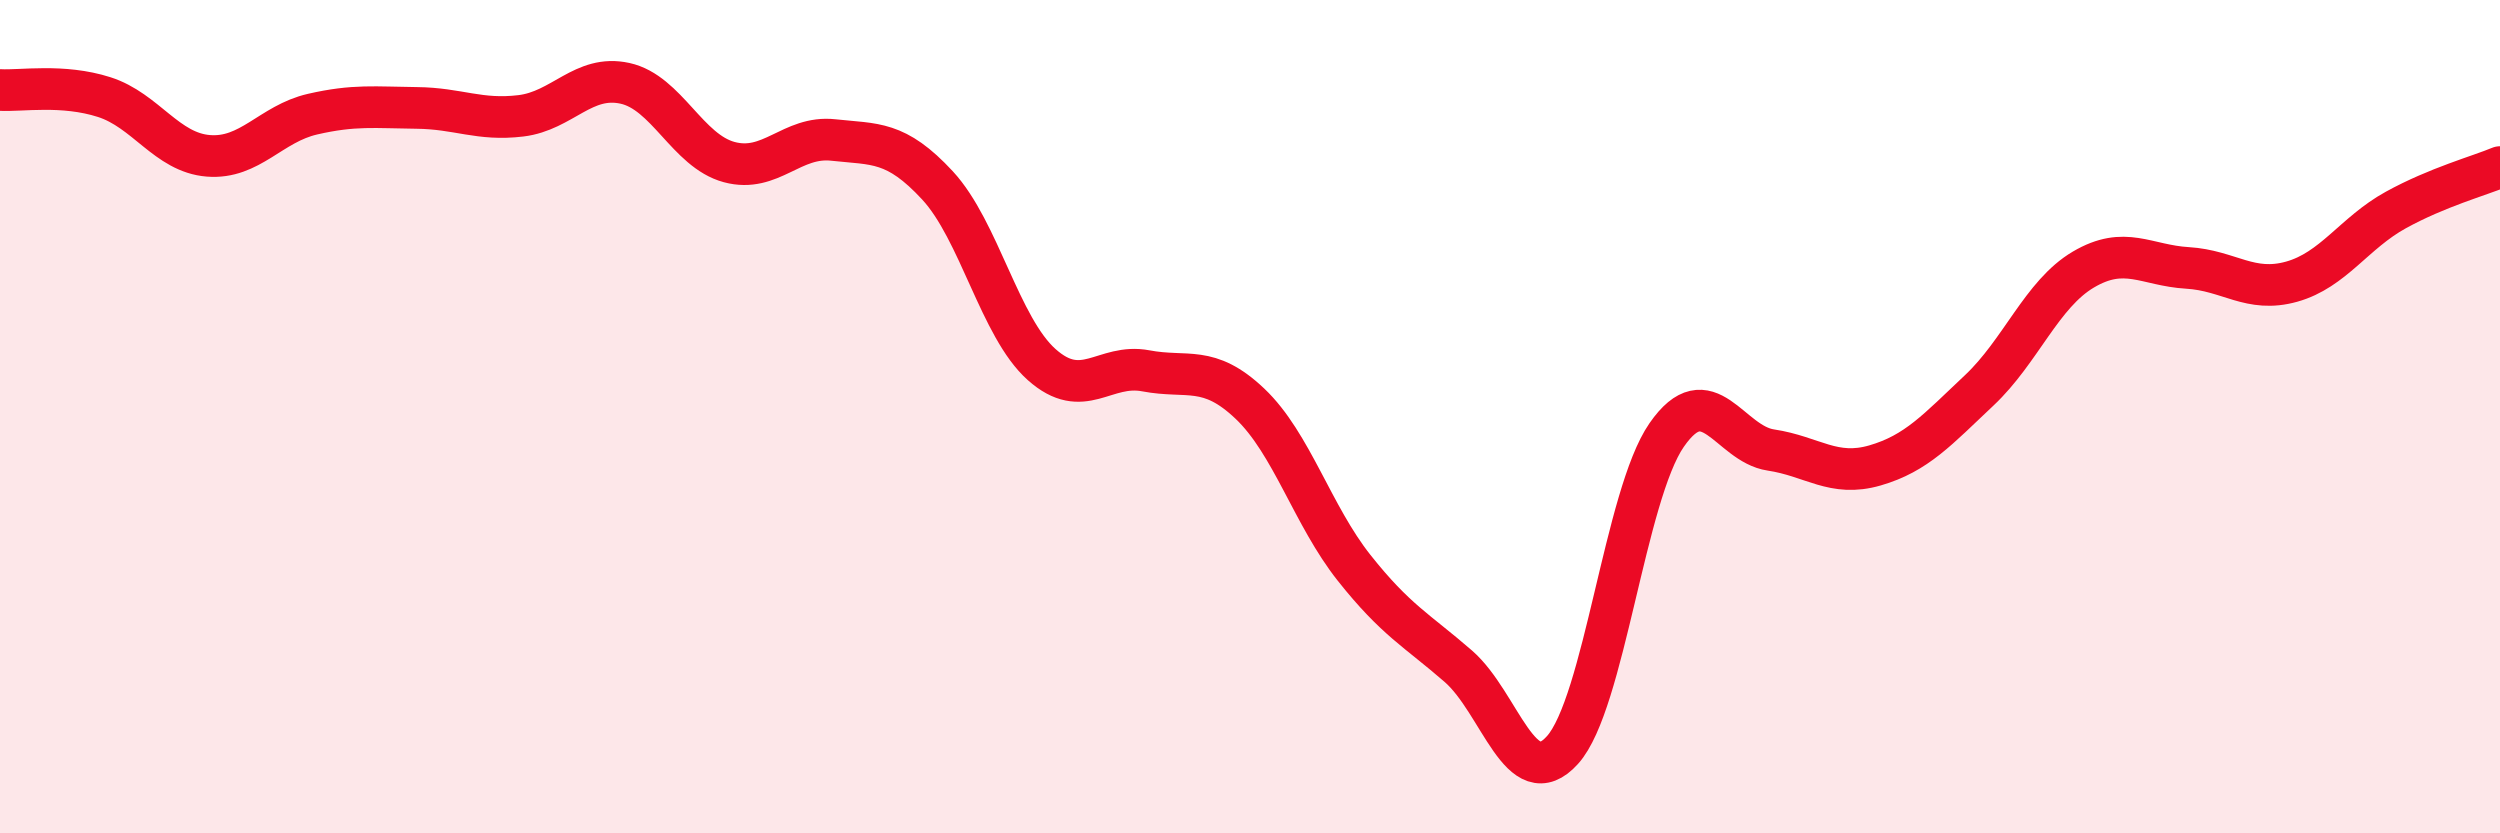
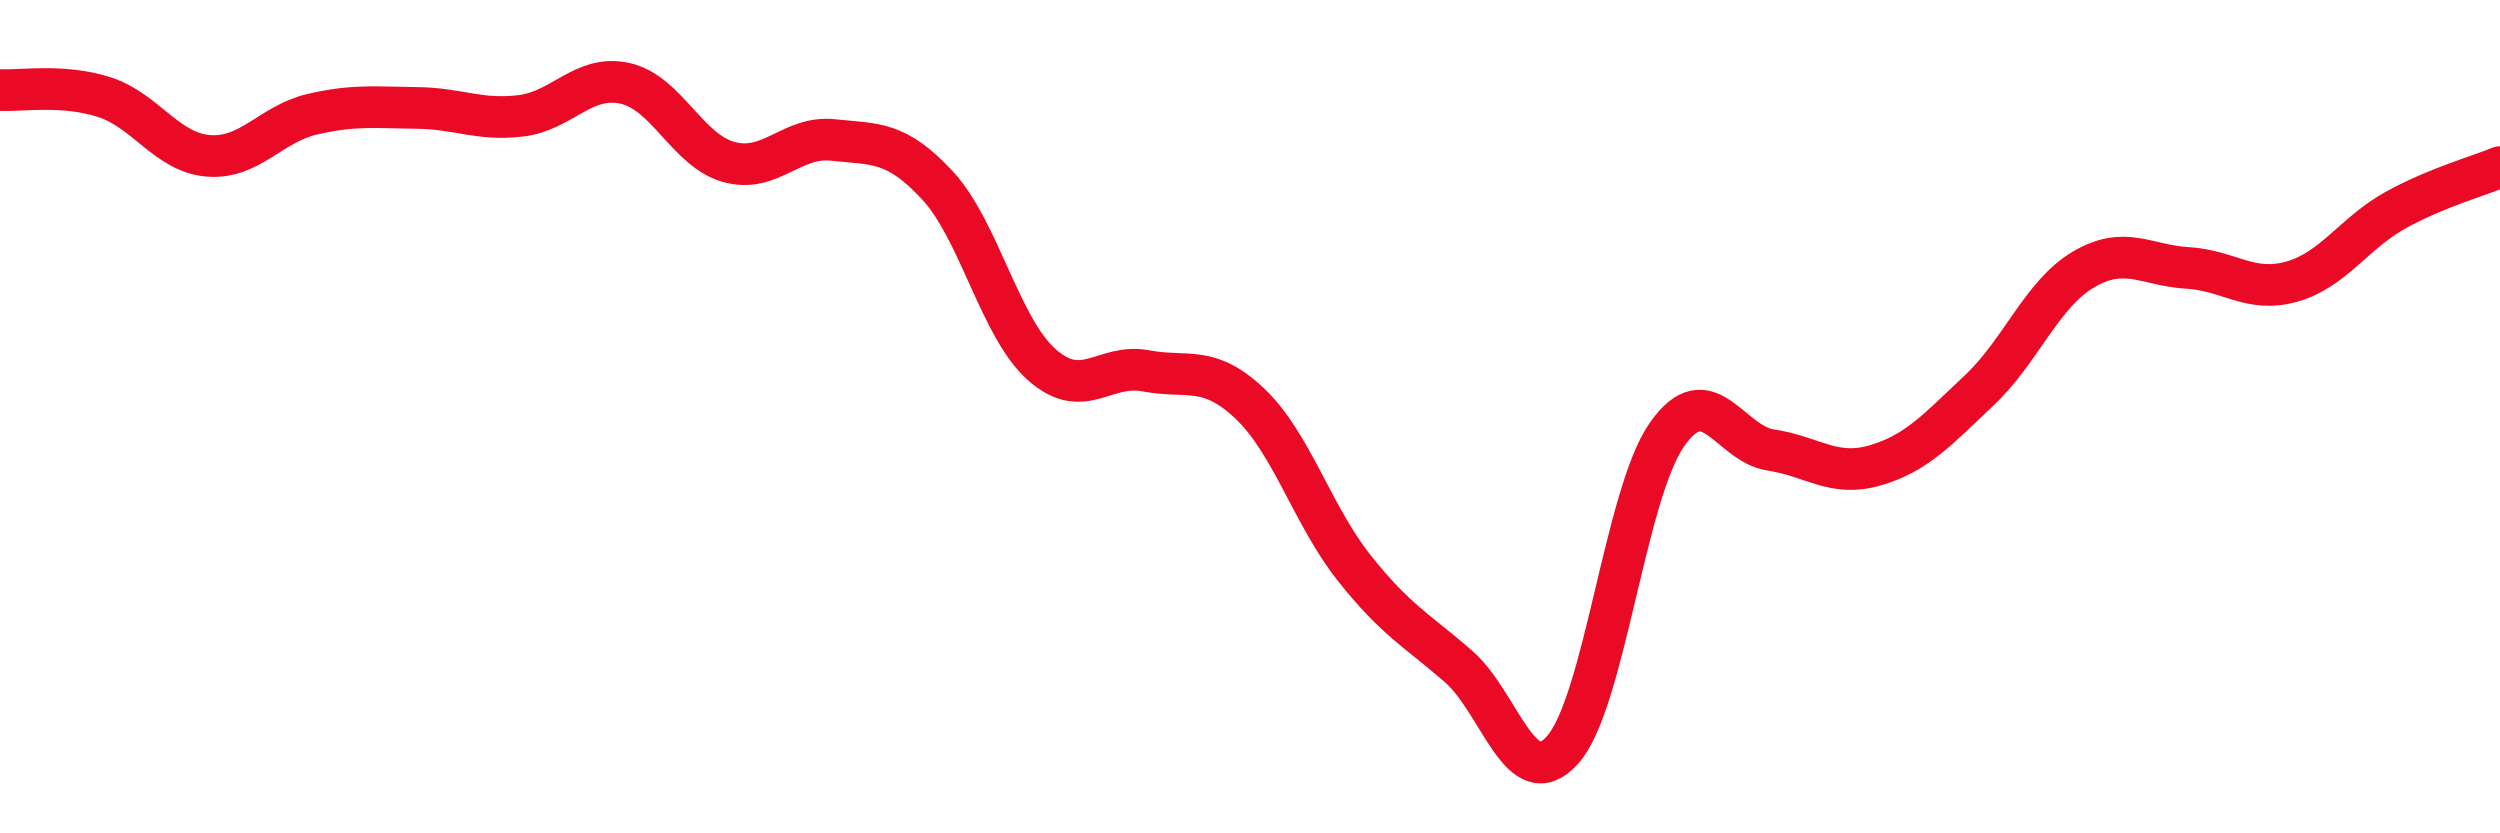
<svg xmlns="http://www.w3.org/2000/svg" width="60" height="20" viewBox="0 0 60 20">
-   <path d="M 0,2.16 C 0.5,2.19 1.5,2.01 2.5,2.33 C 3.5,2.65 4,3.66 5,3.74 C 6,3.82 6.5,2.97 7.5,2.74 C 8.5,2.51 9,2.58 10,2.59 C 11,2.6 11.5,2.9 12.5,2.78 C 13.5,2.66 14,1.78 15,2 C 16,2.22 16.5,3.62 17.5,3.89 C 18.5,4.16 19,3.25 20,3.36 C 21,3.47 21.5,3.37 22.5,4.45 C 23.5,5.53 24,7.86 25,8.75 C 26,9.64 26.5,8.71 27.5,8.9 C 28.5,9.09 29,8.74 30,9.69 C 31,10.64 31.5,12.37 32.5,13.63 C 33.5,14.89 34,15.12 35,15.99 C 36,16.86 36.5,19.11 37.5,18 C 38.5,16.89 39,11.88 40,10.44 C 41,9 41.5,10.65 42.5,10.8 C 43.5,10.95 44,11.46 45,11.17 C 46,10.88 46.5,10.31 47.5,9.37 C 48.5,8.43 49,7.06 50,6.47 C 51,5.88 51.5,6.37 52.5,6.43 C 53.5,6.49 54,7.04 55,6.76 C 56,6.48 56.5,5.59 57.5,5.04 C 58.5,4.49 59.5,4.22 60,4.01L60 20L0 20Z" fill="#EB0A25" opacity="0.1" stroke-linecap="round" stroke-linejoin="round" />
  <path d="M 0,2.16 C 0.5,2.19 1.5,2.01 2.5,2.33 C 3.5,2.65 4,3.66 5,3.74 C 6,3.82 6.5,2.97 7.5,2.74 C 8.5,2.51 9,2.58 10,2.59 C 11,2.6 11.5,2.9 12.5,2.78 C 13.5,2.66 14,1.78 15,2 C 16,2.22 16.5,3.62 17.5,3.89 C 18.5,4.16 19,3.25 20,3.36 C 21,3.47 21.5,3.37 22.5,4.45 C 23.5,5.53 24,7.86 25,8.75 C 26,9.64 26.5,8.71 27.5,8.9 C 28.5,9.09 29,8.74 30,9.69 C 31,10.64 31.5,12.37 32.5,13.63 C 33.5,14.89 34,15.12 35,15.99 C 36,16.86 36.5,19.11 37.5,18 C 38.5,16.89 39,11.88 40,10.44 C 41,9 41.5,10.65 42.5,10.8 C 43.5,10.95 44,11.46 45,11.17 C 46,10.88 46.5,10.31 47.5,9.37 C 48.5,8.43 49,7.06 50,6.47 C 51,5.88 51.5,6.37 52.5,6.43 C 53.5,6.49 54,7.04 55,6.76 C 56,6.48 56.5,5.59 57.5,5.04 C 58.5,4.49 59.5,4.22 60,4.01" stroke="#EB0A25" stroke-width="1" fill="none" stroke-linecap="round" stroke-linejoin="round" />
</svg>